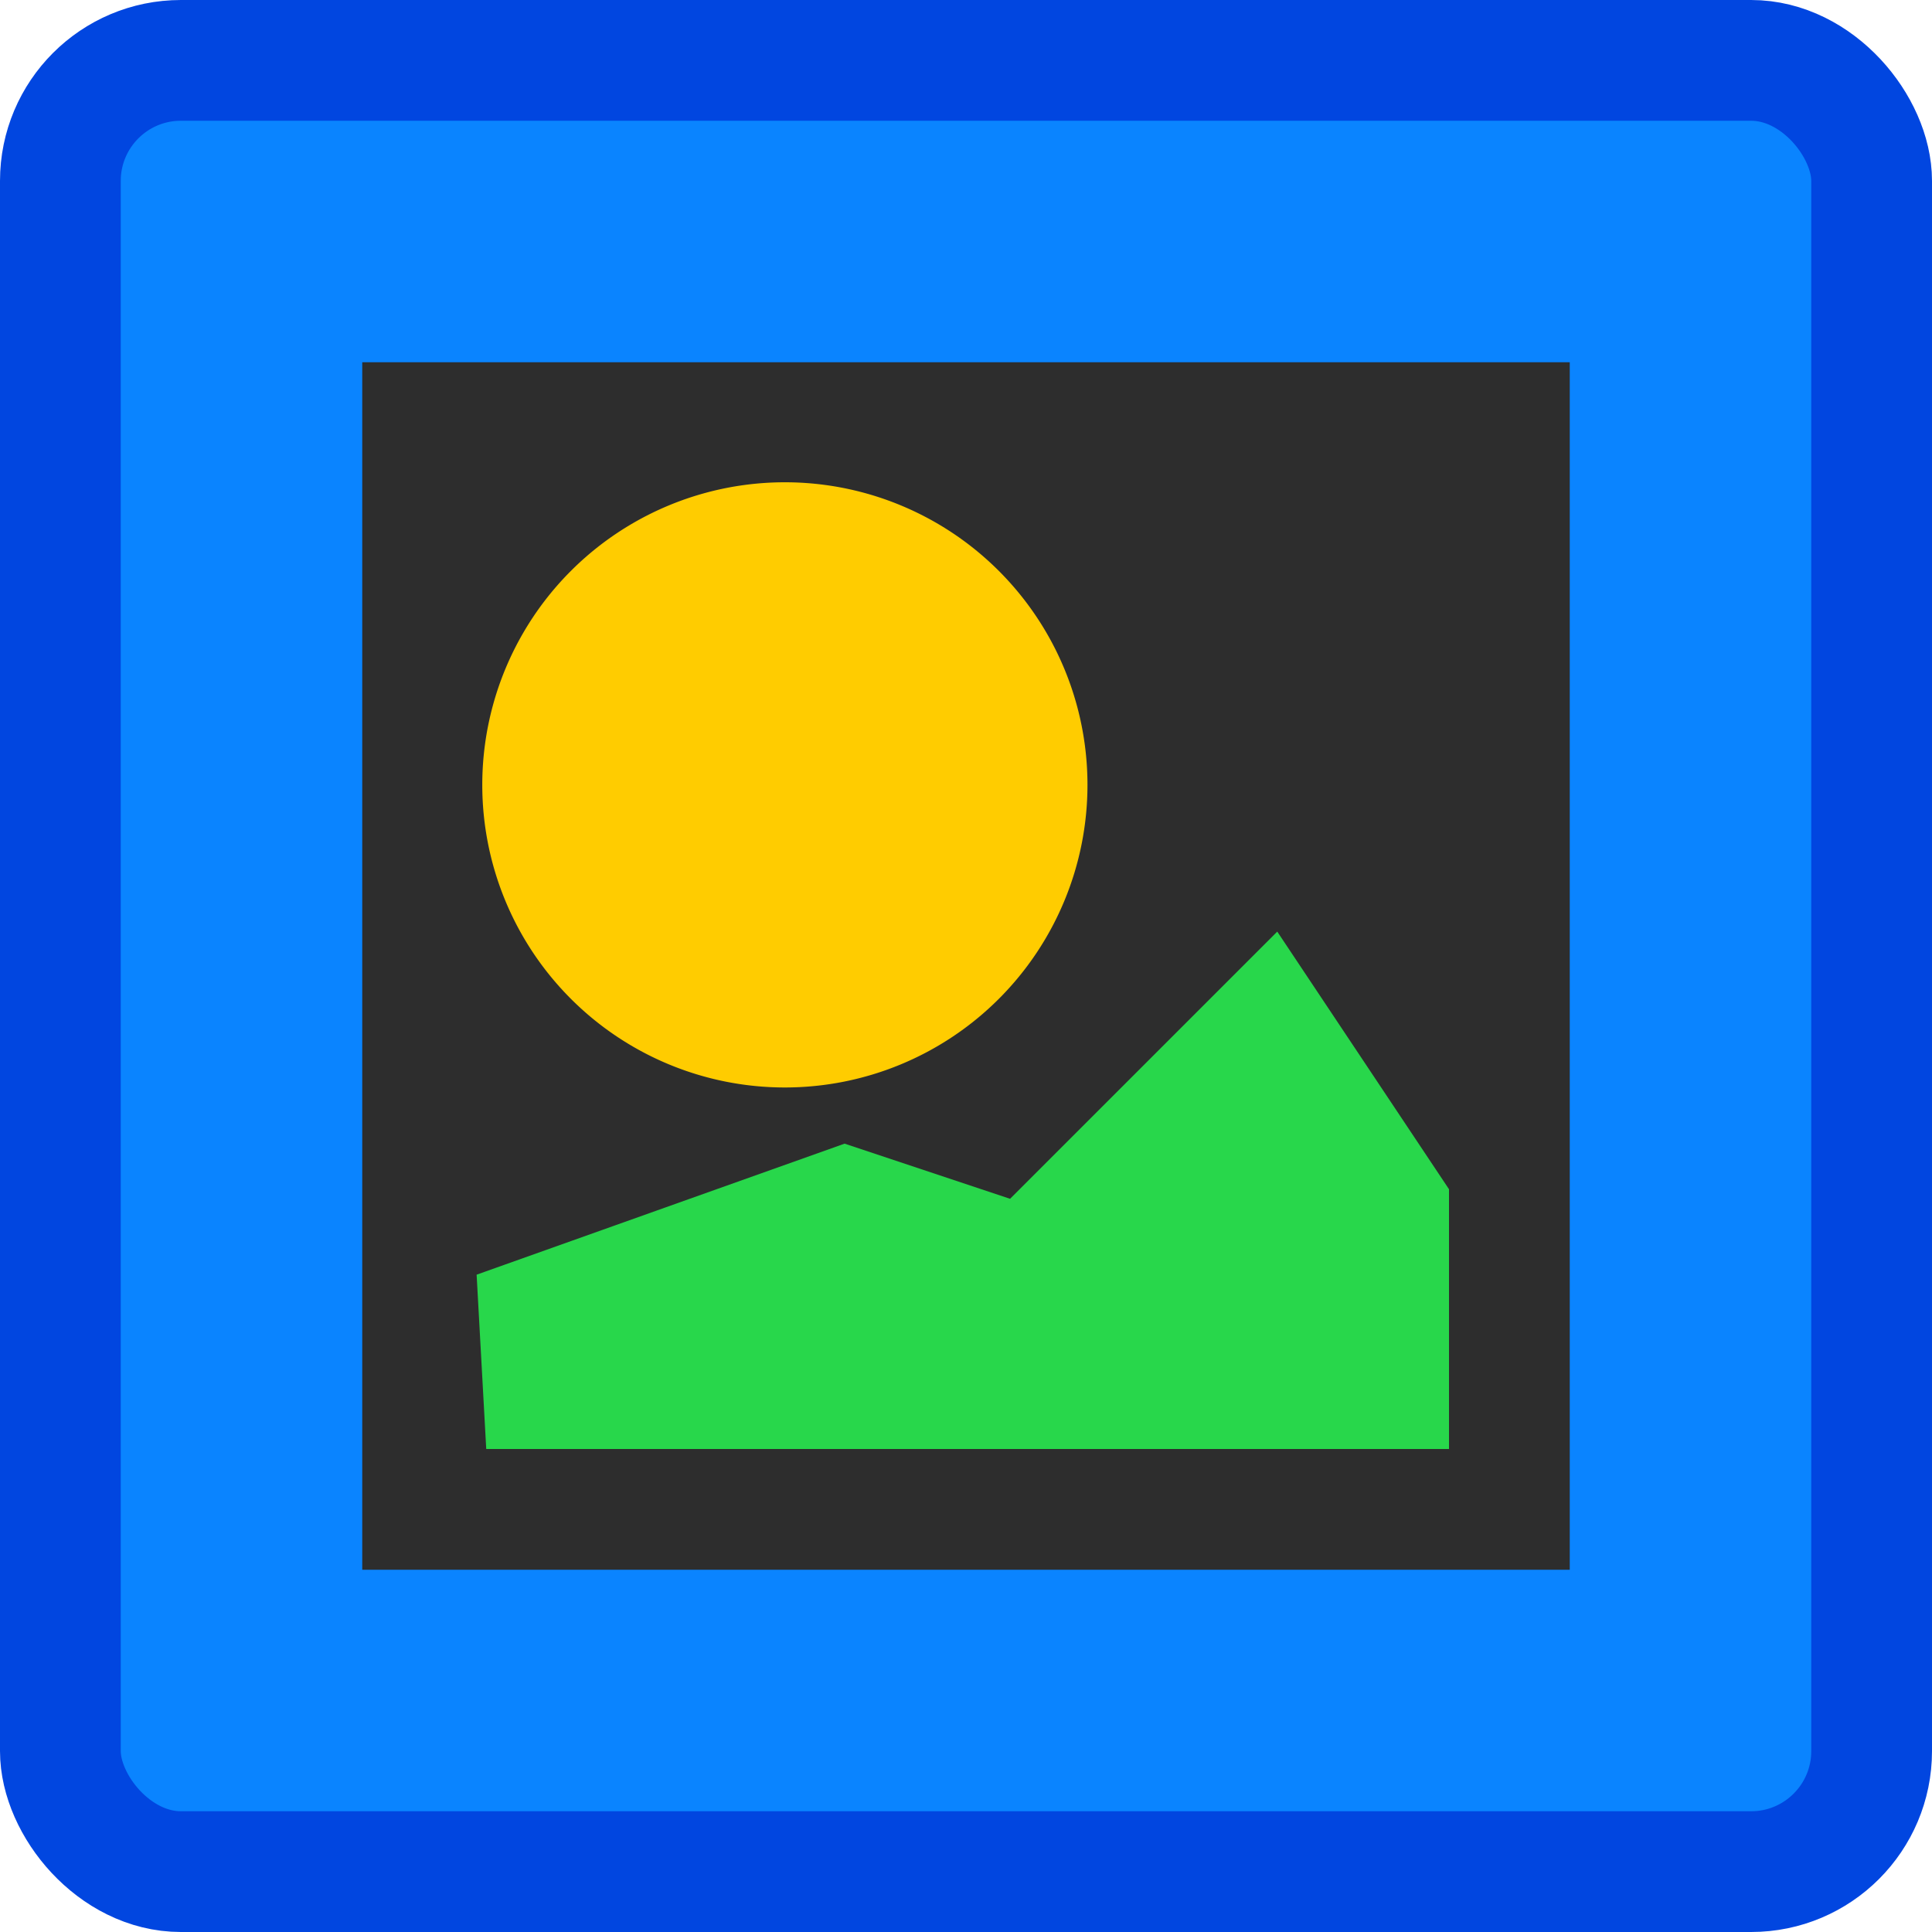
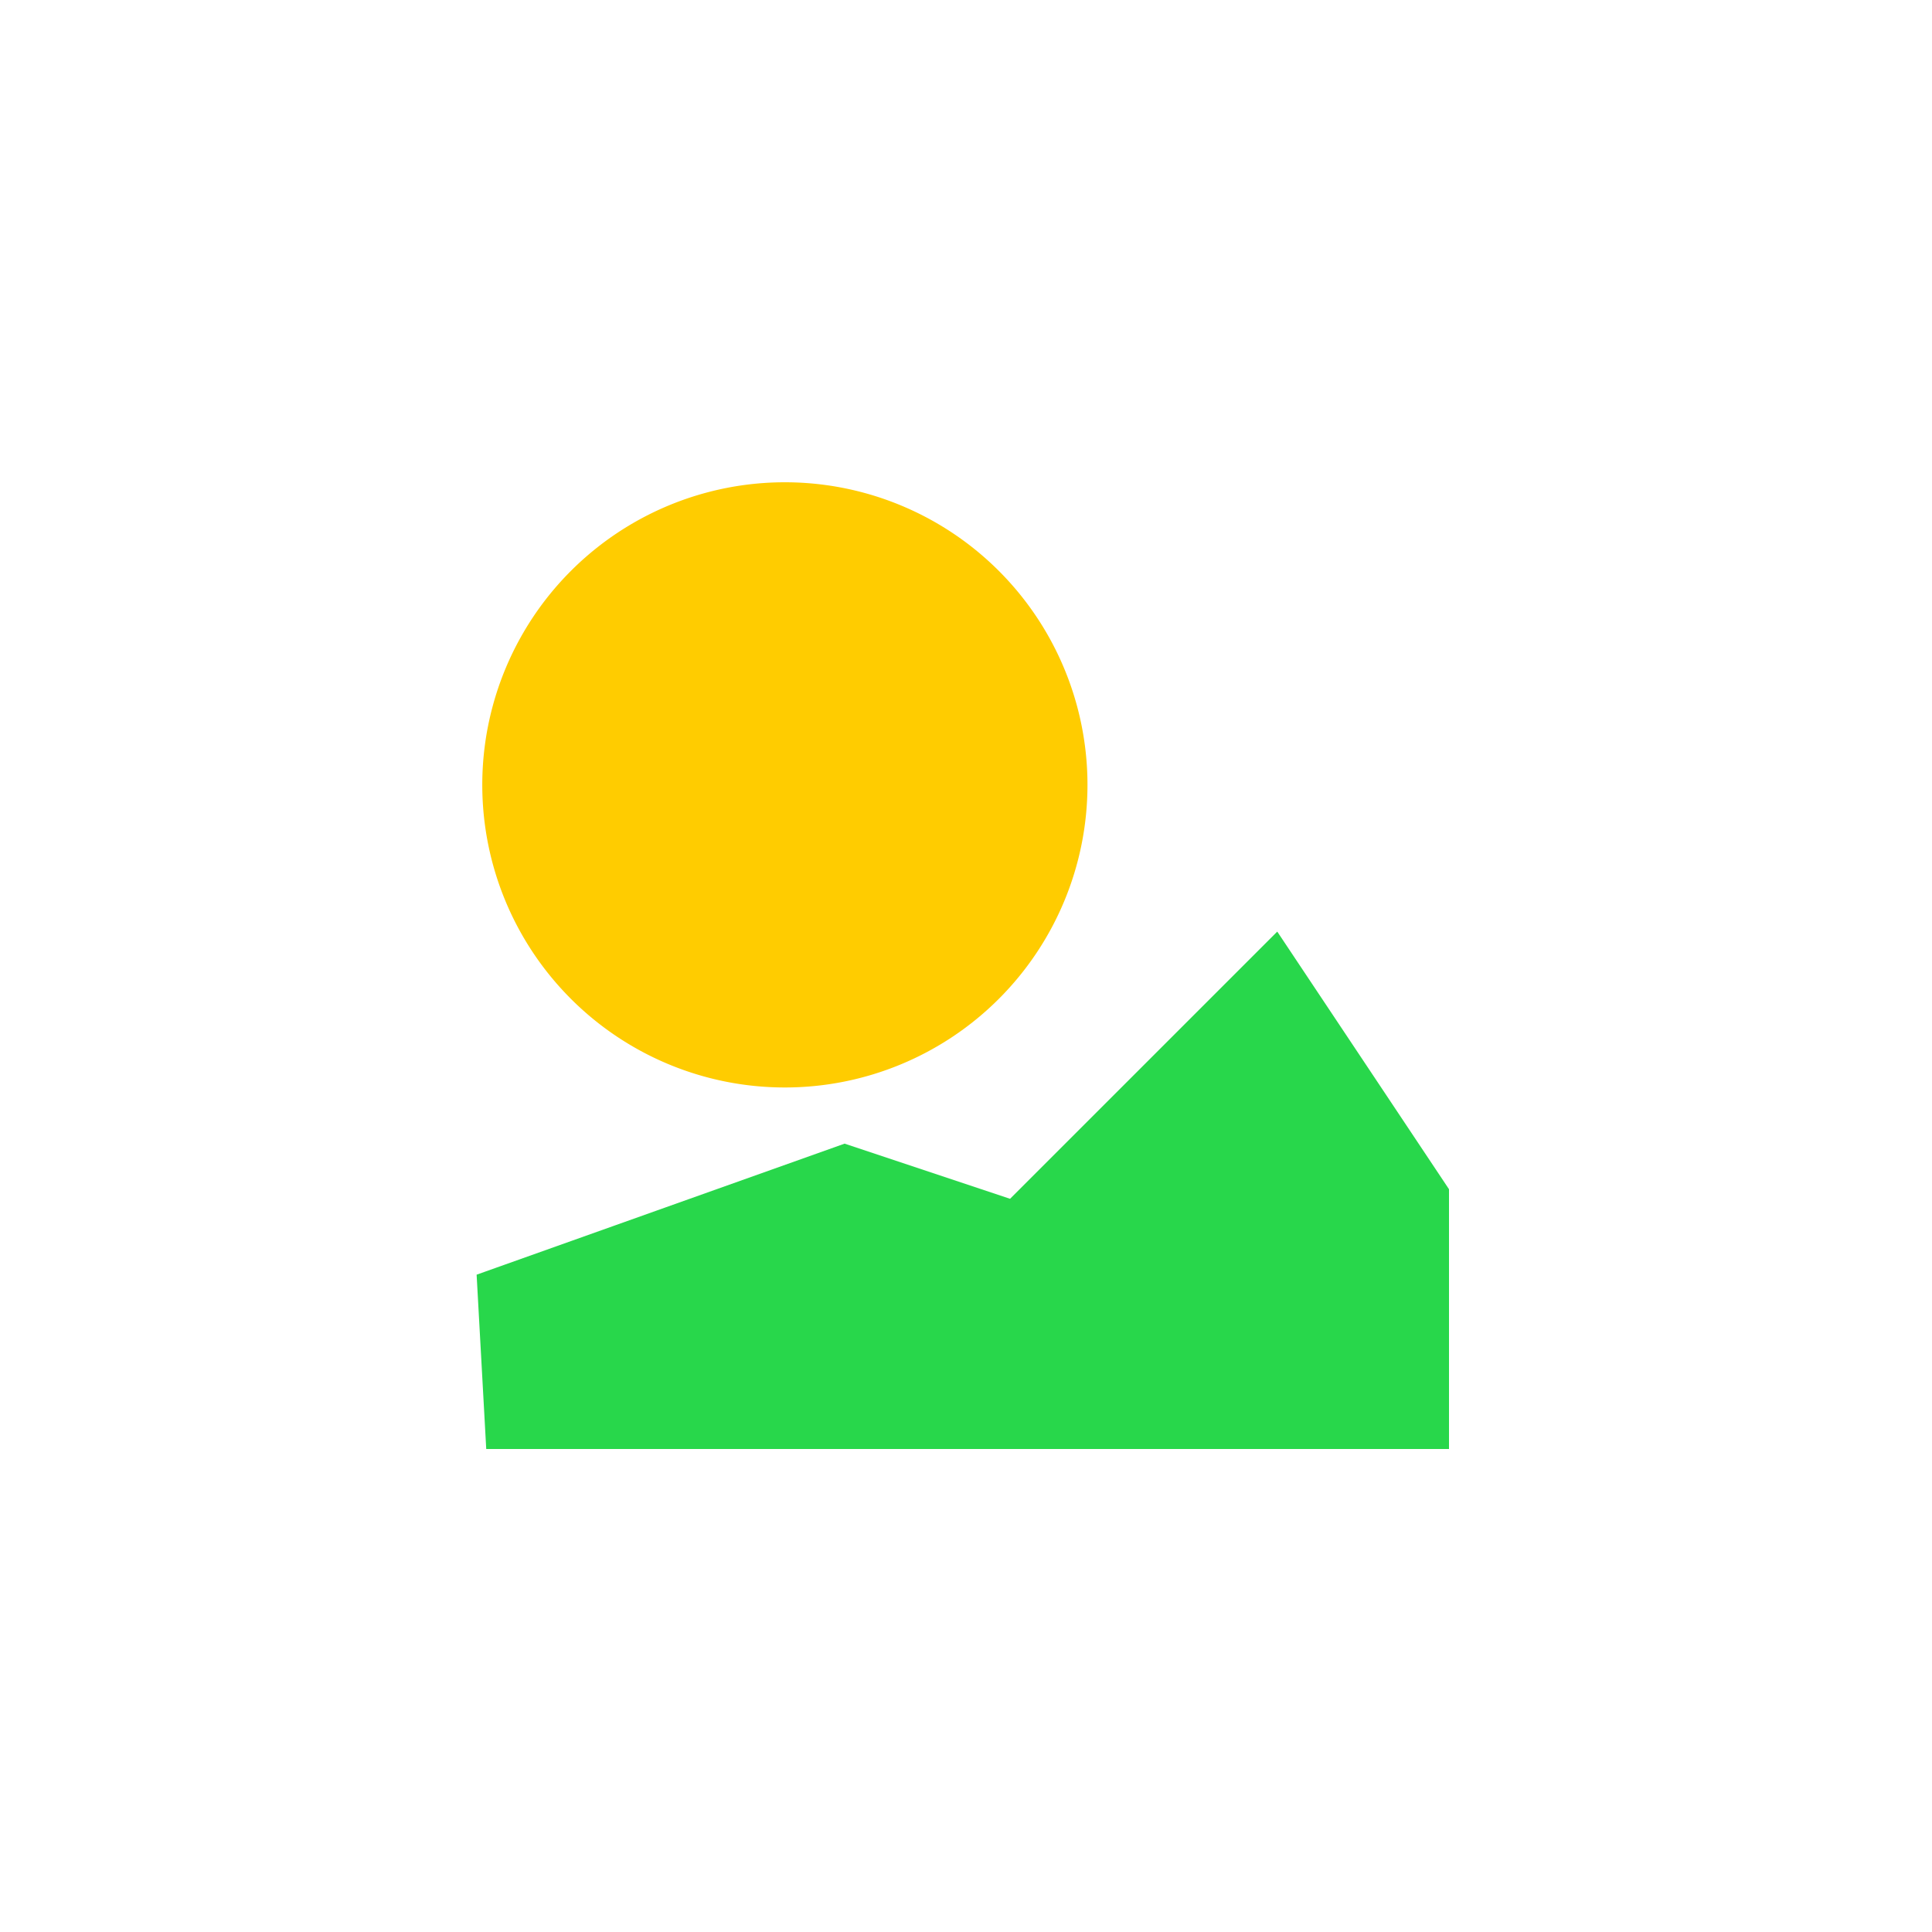
<svg xmlns="http://www.w3.org/2000/svg" viewBox="0 0 16 16">
  <linearGradient id="a" gradientTransform="matrix(0 -1 -1 0 -3.002 19.5)" gradientUnits="userSpaceOnUse" x1="9" x2="9" y1="16" y2="0">
    <stop offset="0" stop-color="#409cff" />
    <stop offset="1" stop-color="#0a84ff" />
  </linearGradient>
-   <rect fill="url(#a)" height="15" rx=".998" stroke="#0146e0" stroke-linecap="square" stroke-linejoin="round" width="15" x=".5" y=".5" />
-   <path d="m3 3h10v10h-10z" fill="#2d2d2d" />
  <path d="m8.506 6.5a2.006 2.006 0 0 1 -2.006 2.006 2.006 2.006 0 0 1 -2.006-2.006 2.006 2.006 0 0 1 2.006-2.006 2.006 2.006 0 0 1 2.006 2.006z" fill="#fc0" stroke="#fc0" />
  <path d="m4.5 11.5-.033-.598 2.533-.902 1.5.5 2-2 1 1.5v1.5z" fill="#28d74b" fill-rule="evenodd" stroke="#28d74b" />
</svg>